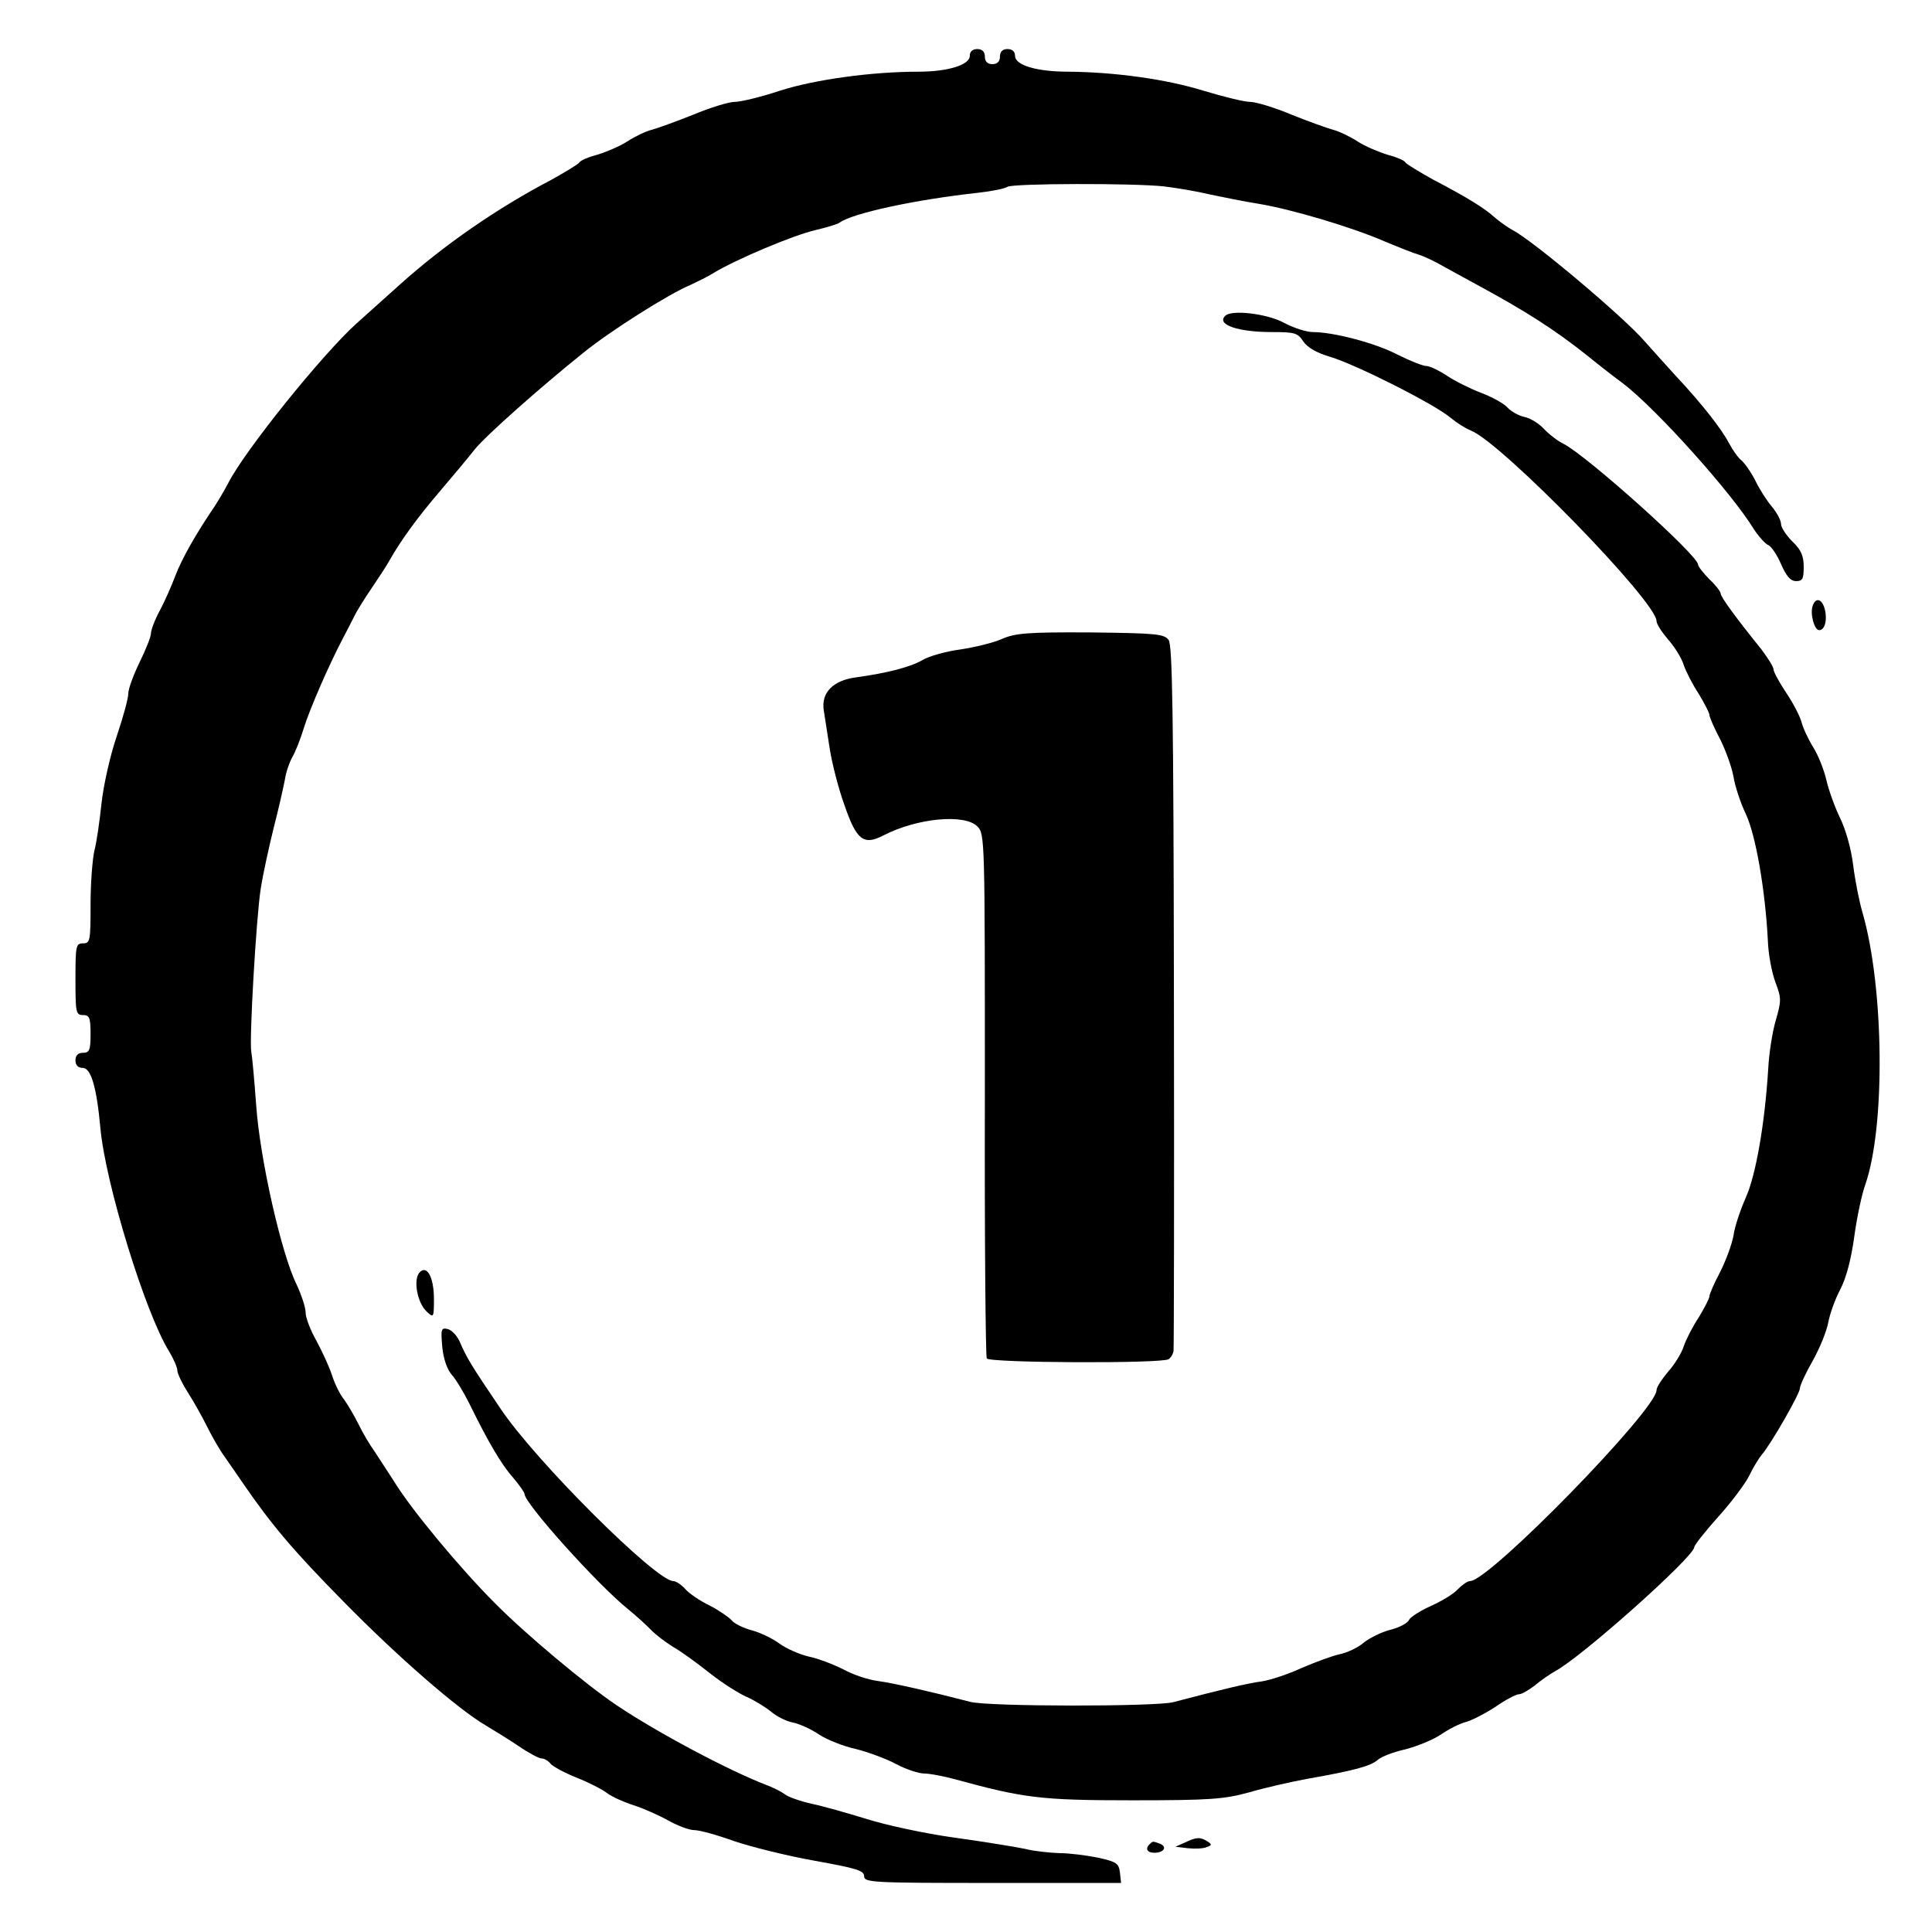
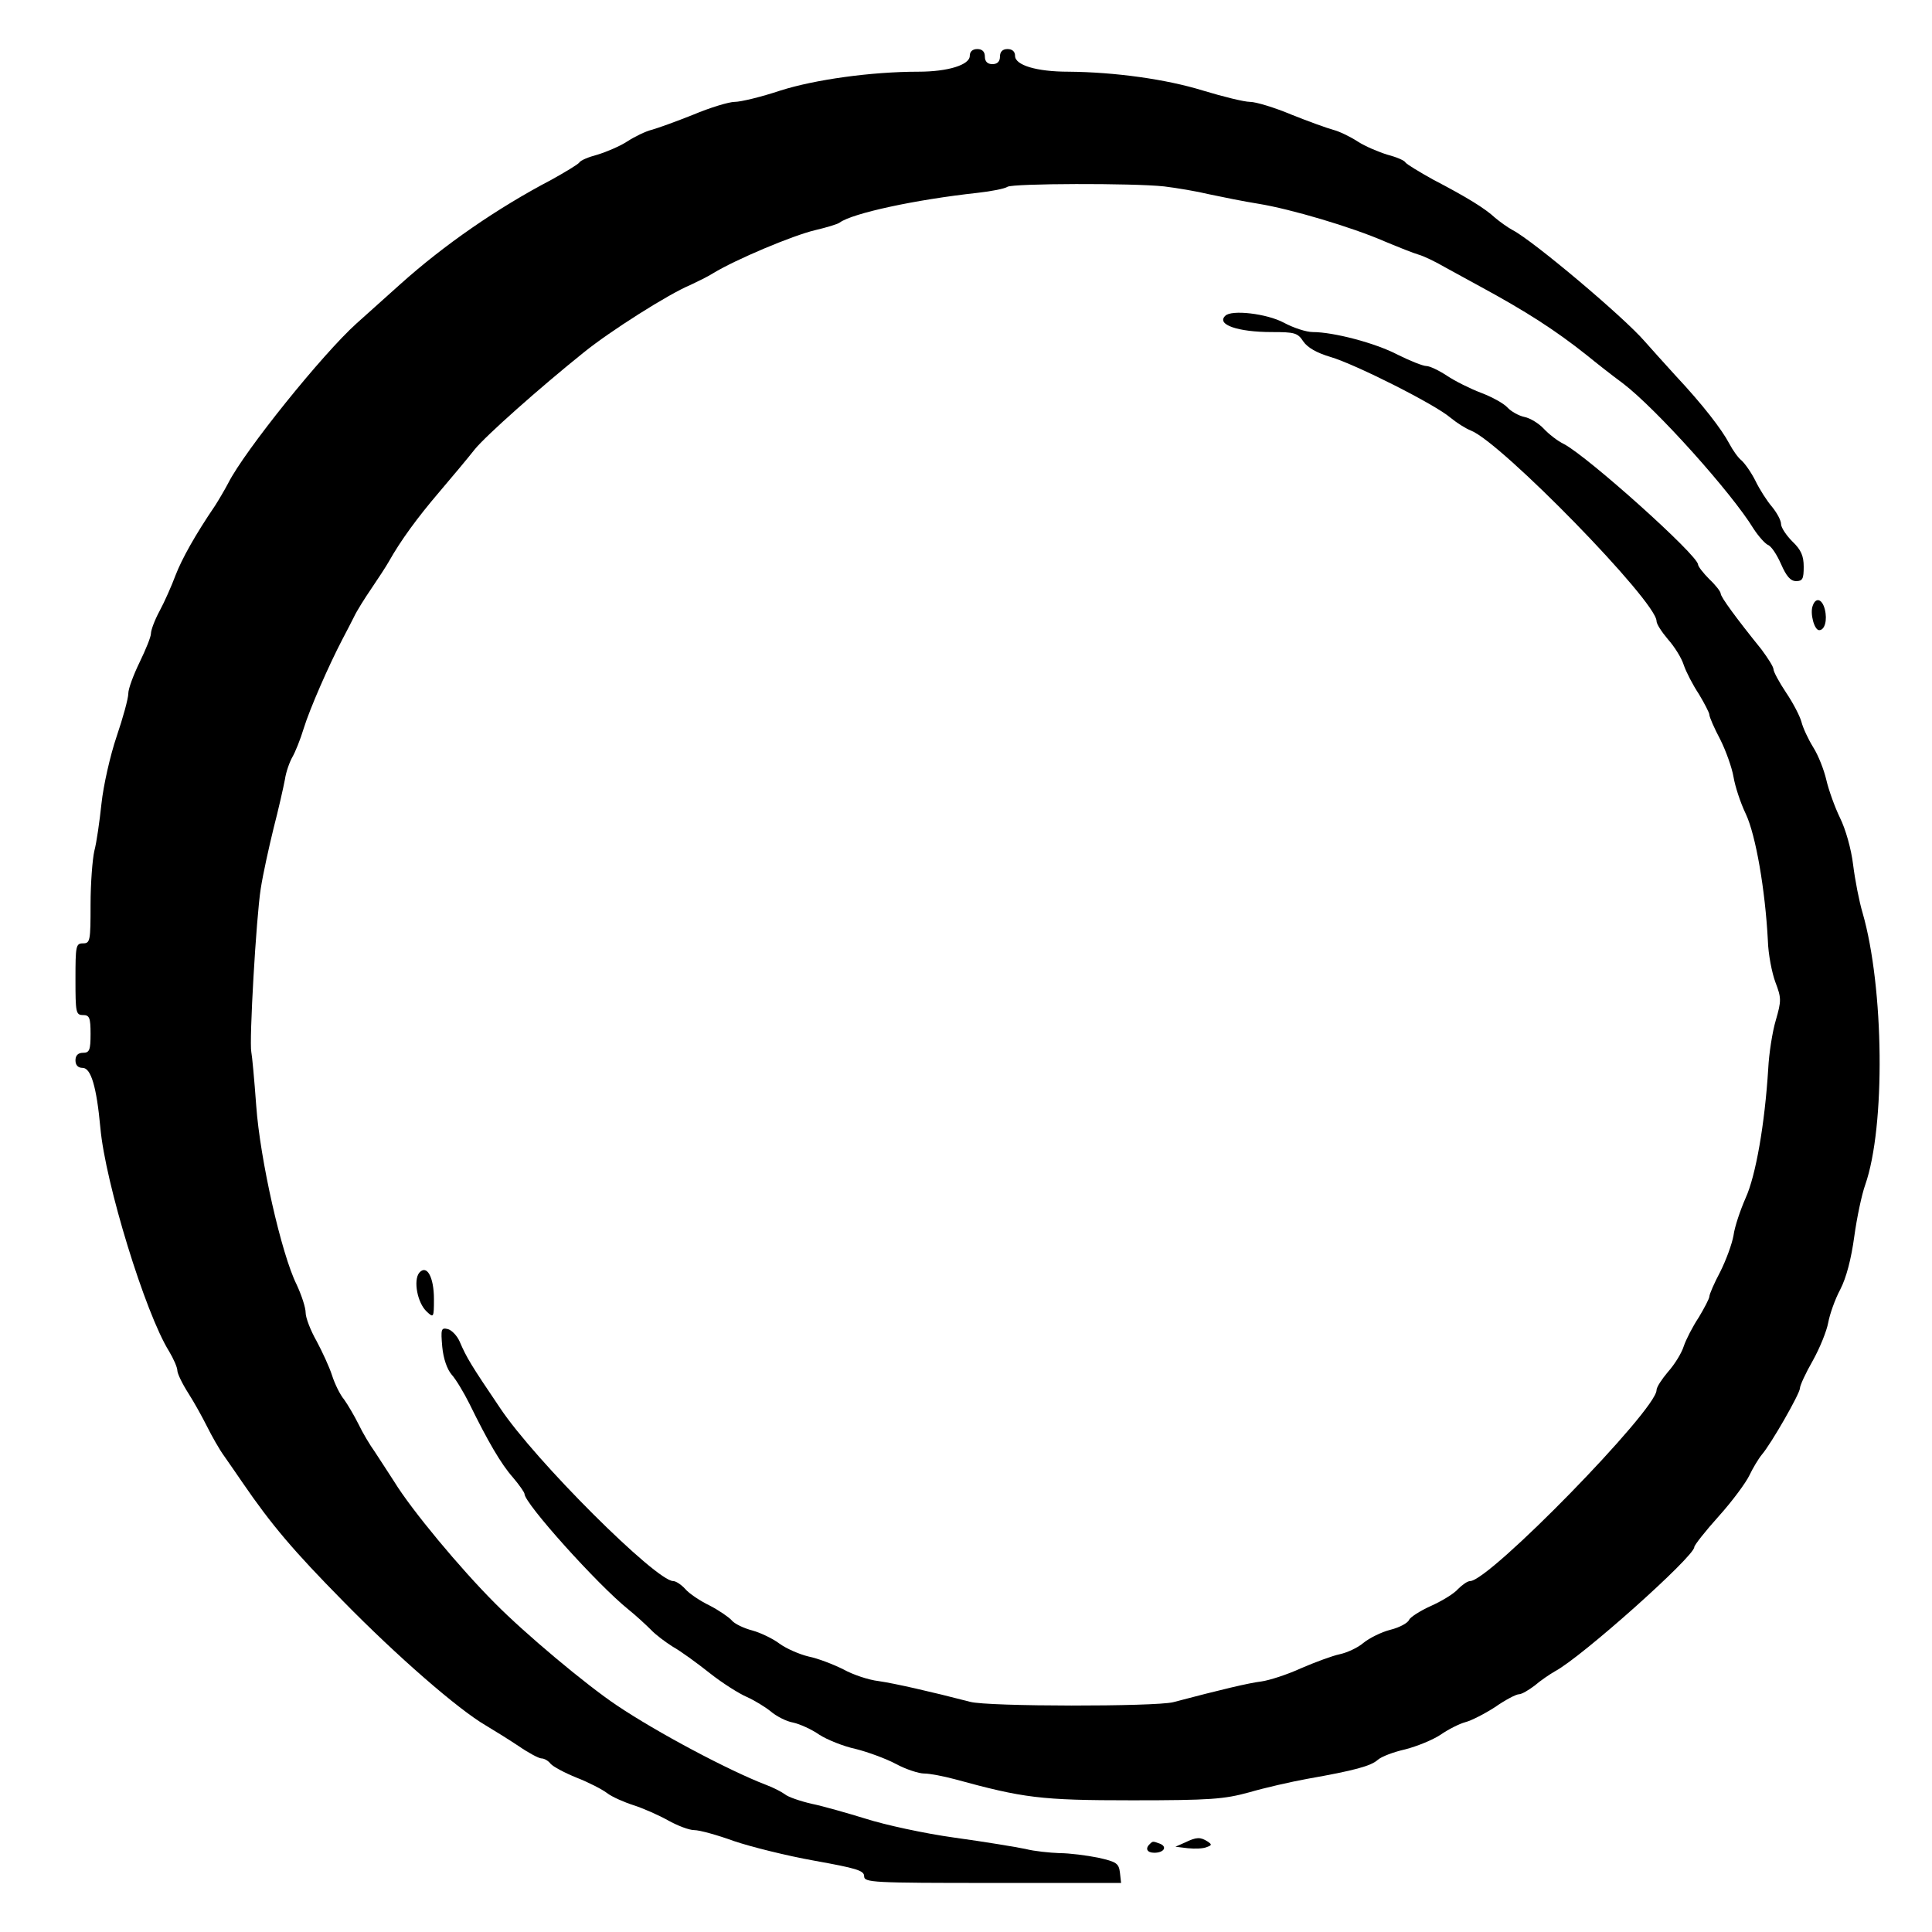
<svg xmlns="http://www.w3.org/2000/svg" version="1.0" width="512pt" height="512pt" viewBox="0 0 512 512" preserveAspectRatio="xMidYMid meet">
  <g transform="translate(0,512) scale(0.1,-0.1)" fill="#000000" stroke="none">
    <path d="M2570 4972 c0 -24 -58 -42 -136 -42 -125 0 -275 -21 -366 -50 -51 -17 -105 -30 -121 -30 -15 0 -65 -15 -110 -34 -45 -18 -95 -36 -110 -40 -16 -4 -45 -18 -65 -31 -20 -13 -56 -28 -79 -35 -23 -6 -45 -15 -48 -21 -4 -5 -37 -25 -73 -45 -145 -76 -285 -173 -401 -277 -42 -38 -94 -84 -116 -104 -91 -82 -297 -338 -340 -423 -10 -19 -26 -46 -35 -60 -53 -78 -88 -141 -105 -185 -10 -27 -29 -70 -42 -94 -13 -24 -23 -51 -23 -60 0 -9 -14 -43 -30 -76 -16 -33 -30 -70 -30 -83 0 -13 -14 -64 -31 -114 -17 -50 -35 -130 -40 -177 -5 -47 -13 -104 -19 -126 -5 -22 -10 -86 -10 -142 0 -96 -1 -103 -20 -103 -19 0 -20 -7 -20 -95 0 -88 1 -95 20 -95 17 0 20 -7 20 -50 0 -43 -3 -50 -20 -50 -13 0 -20 -7 -20 -20 0 -13 7 -20 19 -20 22 0 37 -50 47 -159 13 -146 119 -491 182 -592 12 -20 22 -43 22 -51 0 -8 13 -35 29 -60 16 -25 38 -65 50 -89 12 -24 32 -60 46 -79 13 -19 35 -50 47 -68 78 -114 137 -183 267 -315 143 -146 305 -287 379 -330 20 -12 59 -36 86 -54 26 -18 54 -33 61 -33 7 0 18 -6 24 -14 7 -8 37 -24 69 -37 31 -12 68 -31 81 -41 13 -10 45 -24 70 -32 25 -8 66 -26 91 -40 25 -14 56 -26 70 -26 14 0 61 -13 105 -29 44 -15 140 -39 213 -52 111 -20 132 -26 132 -41 0 -17 21 -18 341 -18 l340 0 -3 27 c-3 25 -9 29 -58 40 -30 6 -76 12 -102 12 -26 1 -67 5 -90 11 -24 5 -108 19 -188 30 -80 11 -185 34 -235 50 -49 15 -115 34 -145 40 -30 7 -62 18 -70 25 -8 6 -31 18 -50 25 -99 38 -289 139 -396 211 -82 55 -243 190 -322 270 -92 92 -221 247 -267 322 -17 26 -40 62 -52 80 -13 18 -32 50 -43 73 -11 22 -28 51 -38 65 -11 13 -25 42 -32 64 -7 22 -26 63 -41 91 -16 28 -29 62 -29 75 0 14 -11 47 -24 75 -40 80 -97 332 -107 474 -5 69 -11 133 -13 142 -6 28 13 358 25 433 6 39 22 111 34 160 13 50 26 108 30 129 3 21 13 48 20 60 7 12 21 46 30 76 16 52 67 168 102 235 9 17 23 44 31 60 8 17 29 50 46 75 17 25 38 57 46 71 32 57 76 117 134 185 34 40 76 90 94 113 29 36 173 164 289 257 69 56 225 155 283 179 19 9 46 22 60 31 61 37 211 100 270 114 30 7 60 16 65 20 34 25 201 61 366 79 36 4 72 11 79 16 15 9 331 10 415 1 33 -4 87 -13 120 -21 33 -7 92 -19 130 -25 86 -14 248 -62 335 -100 36 -15 76 -31 90 -35 14 -4 45 -19 69 -33 25 -14 68 -37 95 -52 118 -64 198 -115 282 -182 22 -18 65 -52 95 -74 89 -68 288 -290 346 -385 13 -20 30 -39 38 -43 9 -3 24 -26 35 -51 14 -32 25 -45 40 -45 17 0 20 6 20 38 0 29 -7 45 -30 67 -16 16 -30 37 -30 46 0 10 -11 30 -24 46 -13 15 -33 46 -44 69 -11 22 -28 46 -37 54 -9 7 -23 27 -32 44 -20 38 -70 103 -143 181 -30 33 -67 74 -81 90 -56 65 -296 267 -350 295 -13 7 -34 22 -47 33 -27 25 -74 54 -164 101 -36 20 -69 40 -73 45 -3 6 -25 15 -48 21 -23 7 -59 22 -79 35 -20 13 -49 27 -65 31 -15 4 -65 22 -110 40 -45 19 -95 34 -110 34 -16 0 -72 14 -125 30 -97 30 -233 49 -357 50 -83 0 -141 17 -141 42 0 11 -7 18 -20 18 -13 0 -20 -7 -20 -20 0 -13 -7 -20 -20 -20 -13 0 -20 7 -20 20 0 13 -7 20 -20 20 -13 0 -20 -7 -20 -18z" />
    <path d="M3247 4283 c-24 -23 33 -43 123 -43 61 0 69 -2 84 -25 11 -16 35 -30 72 -41 65 -19 276 -125 318 -161 17 -14 41 -29 54 -34 80 -31 492 -453 492 -505 0 -8 14 -29 30 -48 17 -19 36 -49 42 -68 6 -18 24 -53 40 -77 15 -25 28 -50 28 -55 0 -6 13 -36 29 -66 15 -30 31 -75 35 -99 4 -24 18 -68 33 -99 26 -56 51 -200 58 -334 1 -37 11 -87 20 -111 16 -42 16 -49 1 -101 -9 -30 -18 -88 -20 -128 -9 -146 -33 -284 -60 -343 -14 -32 -29 -76 -32 -99 -4 -23 -20 -66 -35 -96 -16 -30 -29 -60 -29 -66 0 -5 -13 -30 -28 -55 -16 -24 -34 -59 -40 -77 -6 -19 -25 -49 -42 -68 -16 -19 -30 -40 -30 -48 0 -52 -443 -506 -494 -506 -7 0 -21 -10 -32 -21 -10 -12 -43 -32 -72 -45 -29 -13 -55 -30 -58 -37 -3 -8 -25 -20 -49 -26 -24 -6 -56 -22 -72 -35 -15 -13 -44 -26 -63 -30 -19 -4 -65 -21 -102 -37 -37 -17 -84 -32 -105 -35 -33 -4 -105 -21 -234 -55 -48 -12 -491 -12 -538 1 -104 27 -201 49 -243 55 -26 3 -68 17 -93 31 -26 13 -67 29 -92 34 -25 6 -59 21 -77 34 -17 13 -50 29 -72 35 -23 6 -48 18 -55 27 -7 8 -33 26 -58 39 -25 12 -55 32 -65 44 -11 12 -25 21 -32 21 -45 0 -366 319 -459 459 -77 114 -88 132 -107 176 -7 16 -22 31 -32 33 -17 4 -18 -1 -14 -47 3 -32 13 -60 25 -74 11 -12 32 -47 47 -77 49 -100 84 -160 115 -195 17 -20 31 -40 31 -44 0 -25 193 -240 275 -306 20 -16 47 -41 60 -54 12 -13 39 -33 58 -45 20 -11 64 -43 98 -70 34 -27 79 -55 98 -63 20 -9 48 -26 63 -38 15 -13 42 -27 60 -30 18 -4 49 -18 69 -32 20 -13 64 -31 97 -38 32 -8 81 -26 107 -40 26 -14 60 -25 74 -25 15 0 51 -7 81 -15 183 -50 227 -56 470 -56 208 0 244 3 310 21 41 12 111 28 155 36 125 22 168 34 186 50 10 9 42 21 73 28 31 8 73 25 94 39 20 14 50 29 65 33 16 4 51 22 79 40 27 19 56 34 63 34 8 0 26 11 42 23 15 13 40 30 54 38 70 37 369 304 369 329 0 5 29 42 65 82 36 40 72 89 81 108 9 19 24 44 33 55 25 29 101 162 101 176 0 7 15 40 34 73 19 34 37 79 41 101 4 22 18 62 32 88 16 31 29 81 37 140 7 51 20 112 29 137 54 154 50 523 -7 721 -9 30 -20 87 -25 127 -5 42 -20 95 -35 125 -14 29 -30 74 -36 100 -6 26 -21 65 -35 87 -13 21 -27 51 -31 67 -4 15 -22 50 -41 78 -18 27 -33 55 -33 61 0 7 -15 30 -32 53 -67 83 -108 139 -108 148 0 5 -13 22 -30 38 -16 16 -30 34 -30 39 -1 25 -291 285 -355 319 -17 8 -41 27 -54 41 -13 14 -36 28 -51 31 -15 3 -36 15 -45 25 -10 11 -41 28 -70 39 -29 11 -69 31 -90 45 -21 14 -46 26 -55 26 -9 0 -44 14 -76 30 -59 31 -170 60 -225 60 -17 0 -51 11 -77 25 -45 24 -139 35 -155 18z" />
    <path d="M4804 3515 c-8 -20 4 -65 17 -65 15 0 22 27 15 55 -7 28 -24 33 -32 10z" />
-     <path d="M2656 3427 c-22 -10 -71 -22 -110 -28 -39 -5 -84 -18 -101 -28 -32 -19 -96 -35 -176 -46 -61 -8 -93 -40 -86 -87 3 -18 10 -64 16 -103 6 -38 23 -105 39 -149 32 -93 51 -107 103 -80 89 46 215 58 249 24 20 -20 20 -30 20 -710 -1 -380 2 -695 5 -700 7 -12 464 -14 482 -2 6 4 12 14 13 22 1 8 2 432 1 941 -1 748 -4 929 -14 943 -12 16 -33 18 -207 20 -166 1 -200 -2 -234 -17z" />
    <path d="M1111 1747 c-16 -20 -5 -80 20 -103 18 -17 19 -16 19 33 0 59 -19 93 -39 70z" />
    <path d="M3140 237 l-25 -11 33 -4 c19 -2 41 -1 50 3 14 5 14 7 2 15 -19 12 -29 12 -60 -3z" />
    <path d="M3047 233 c-13 -12 -7 -23 12 -23 26 0 35 16 15 24 -19 7 -19 7 -27 -1z" />
  </g>
</svg>